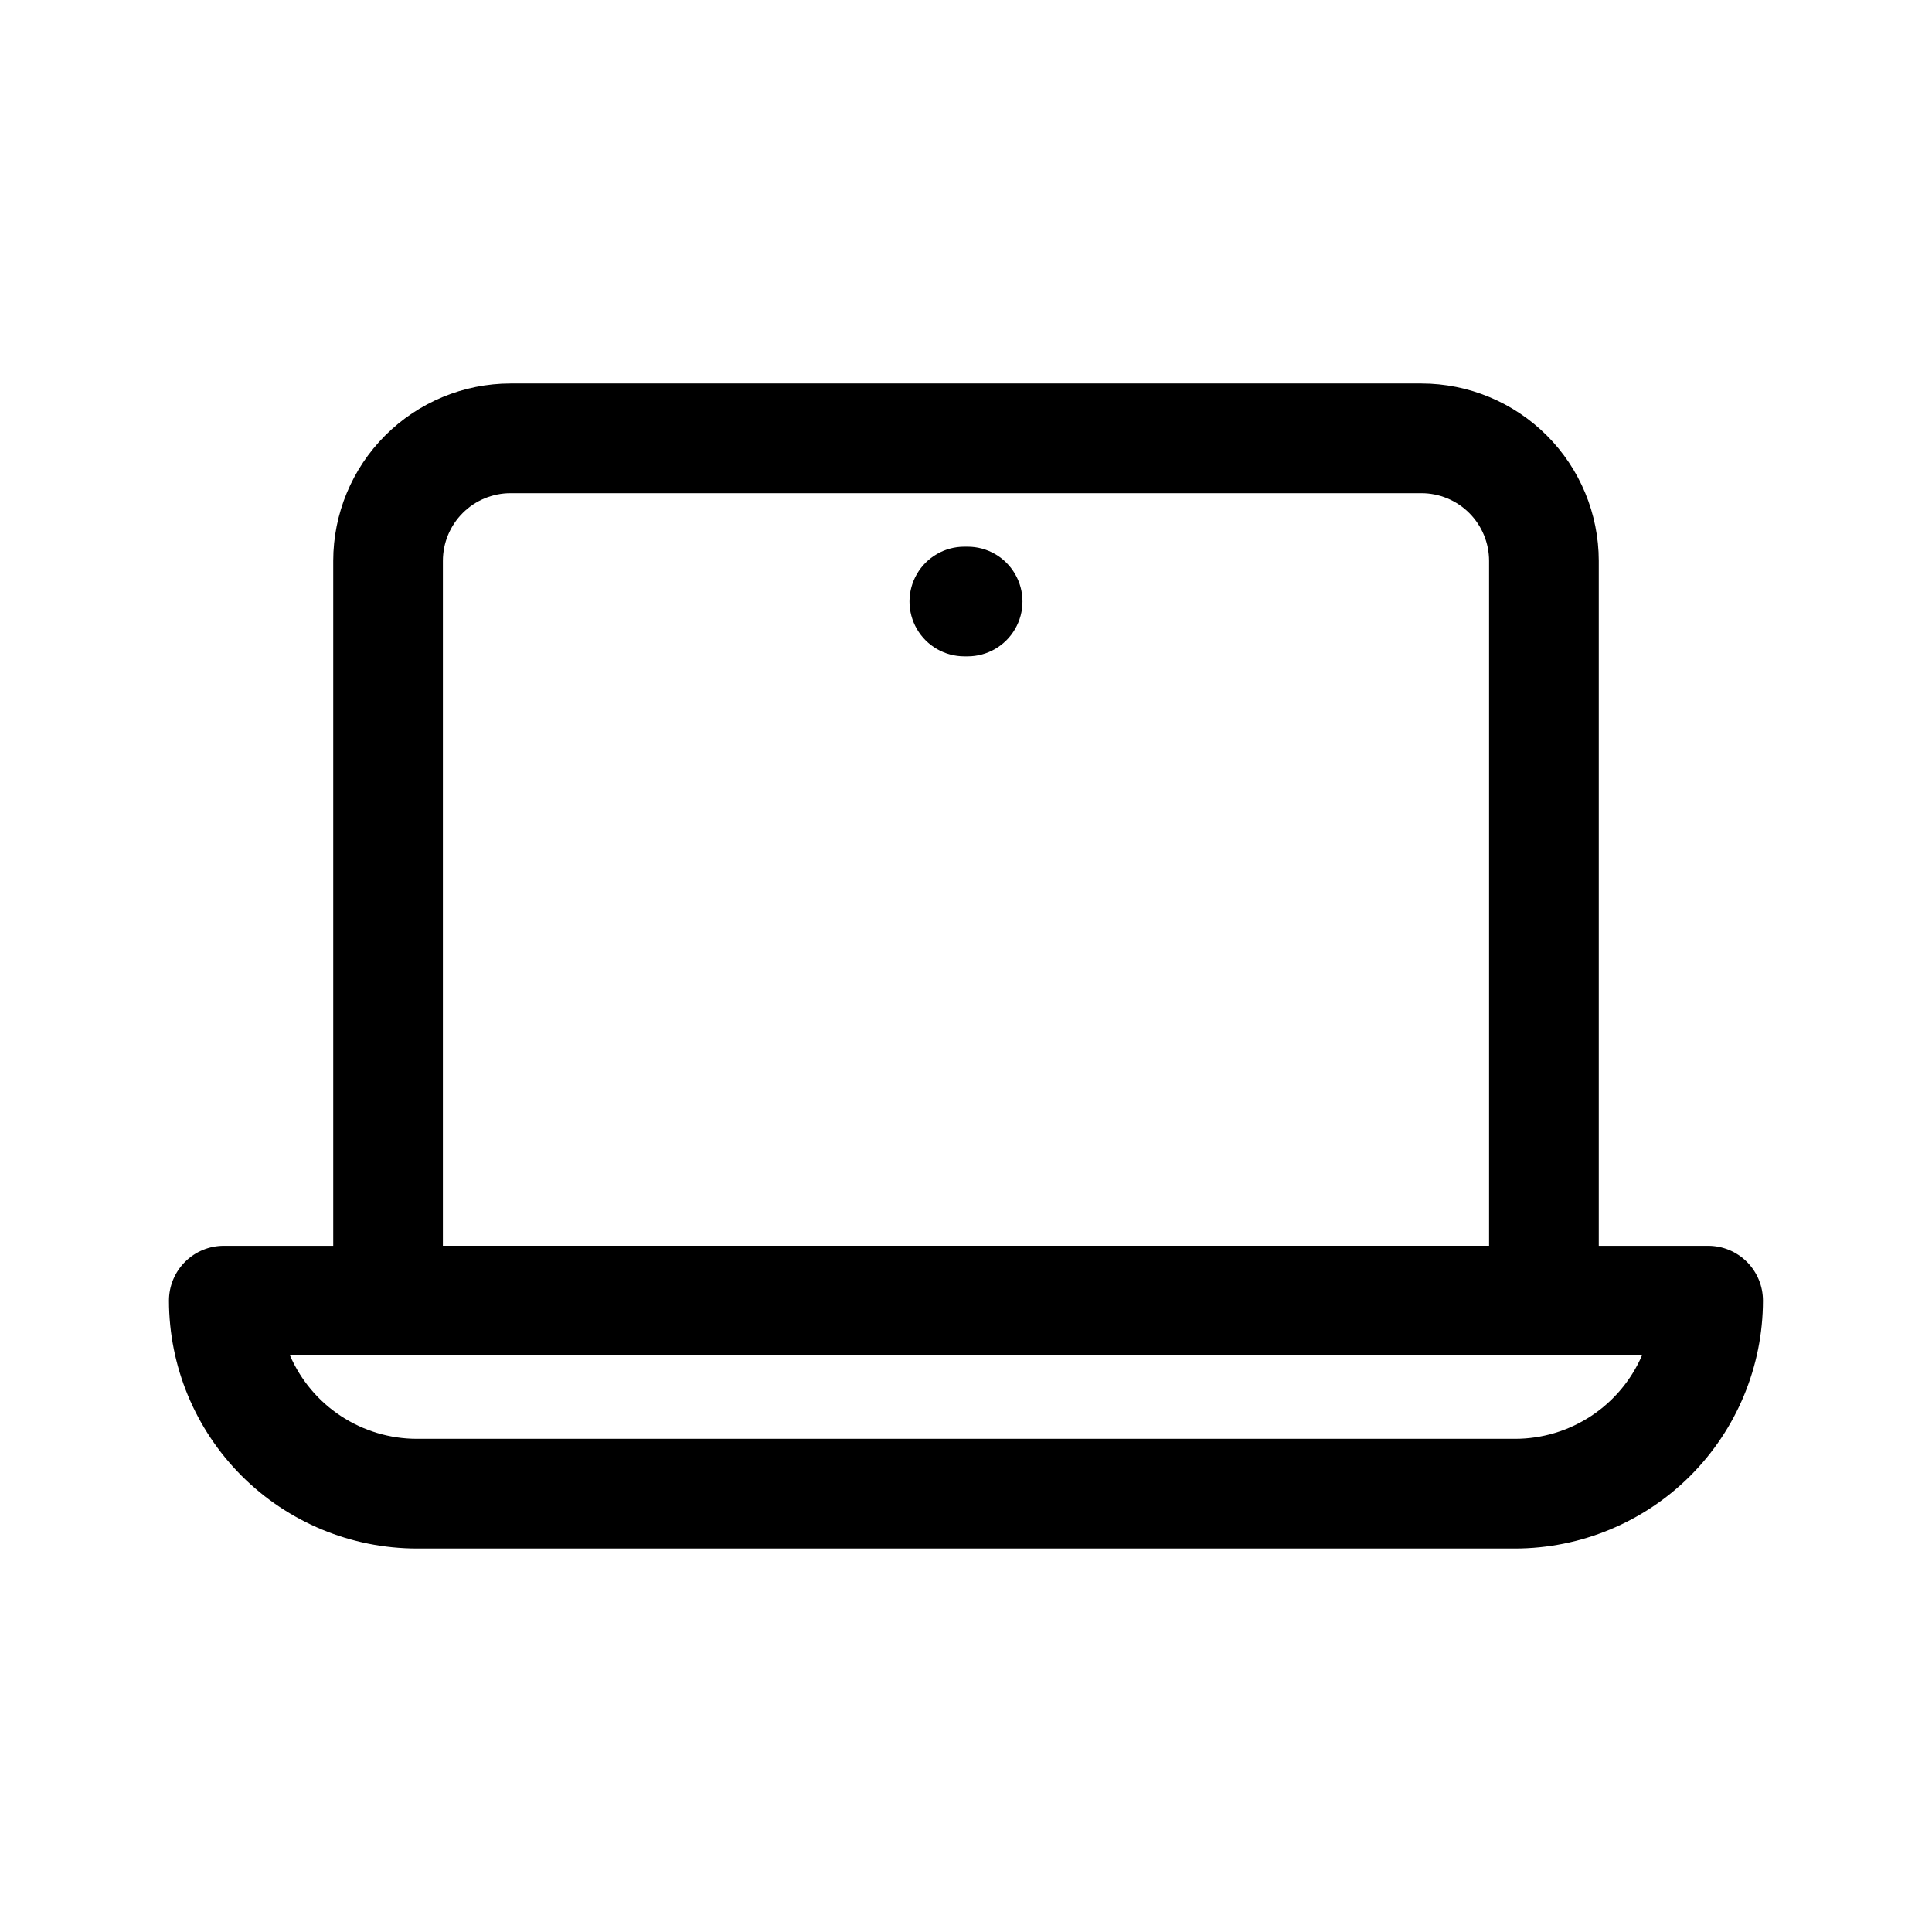
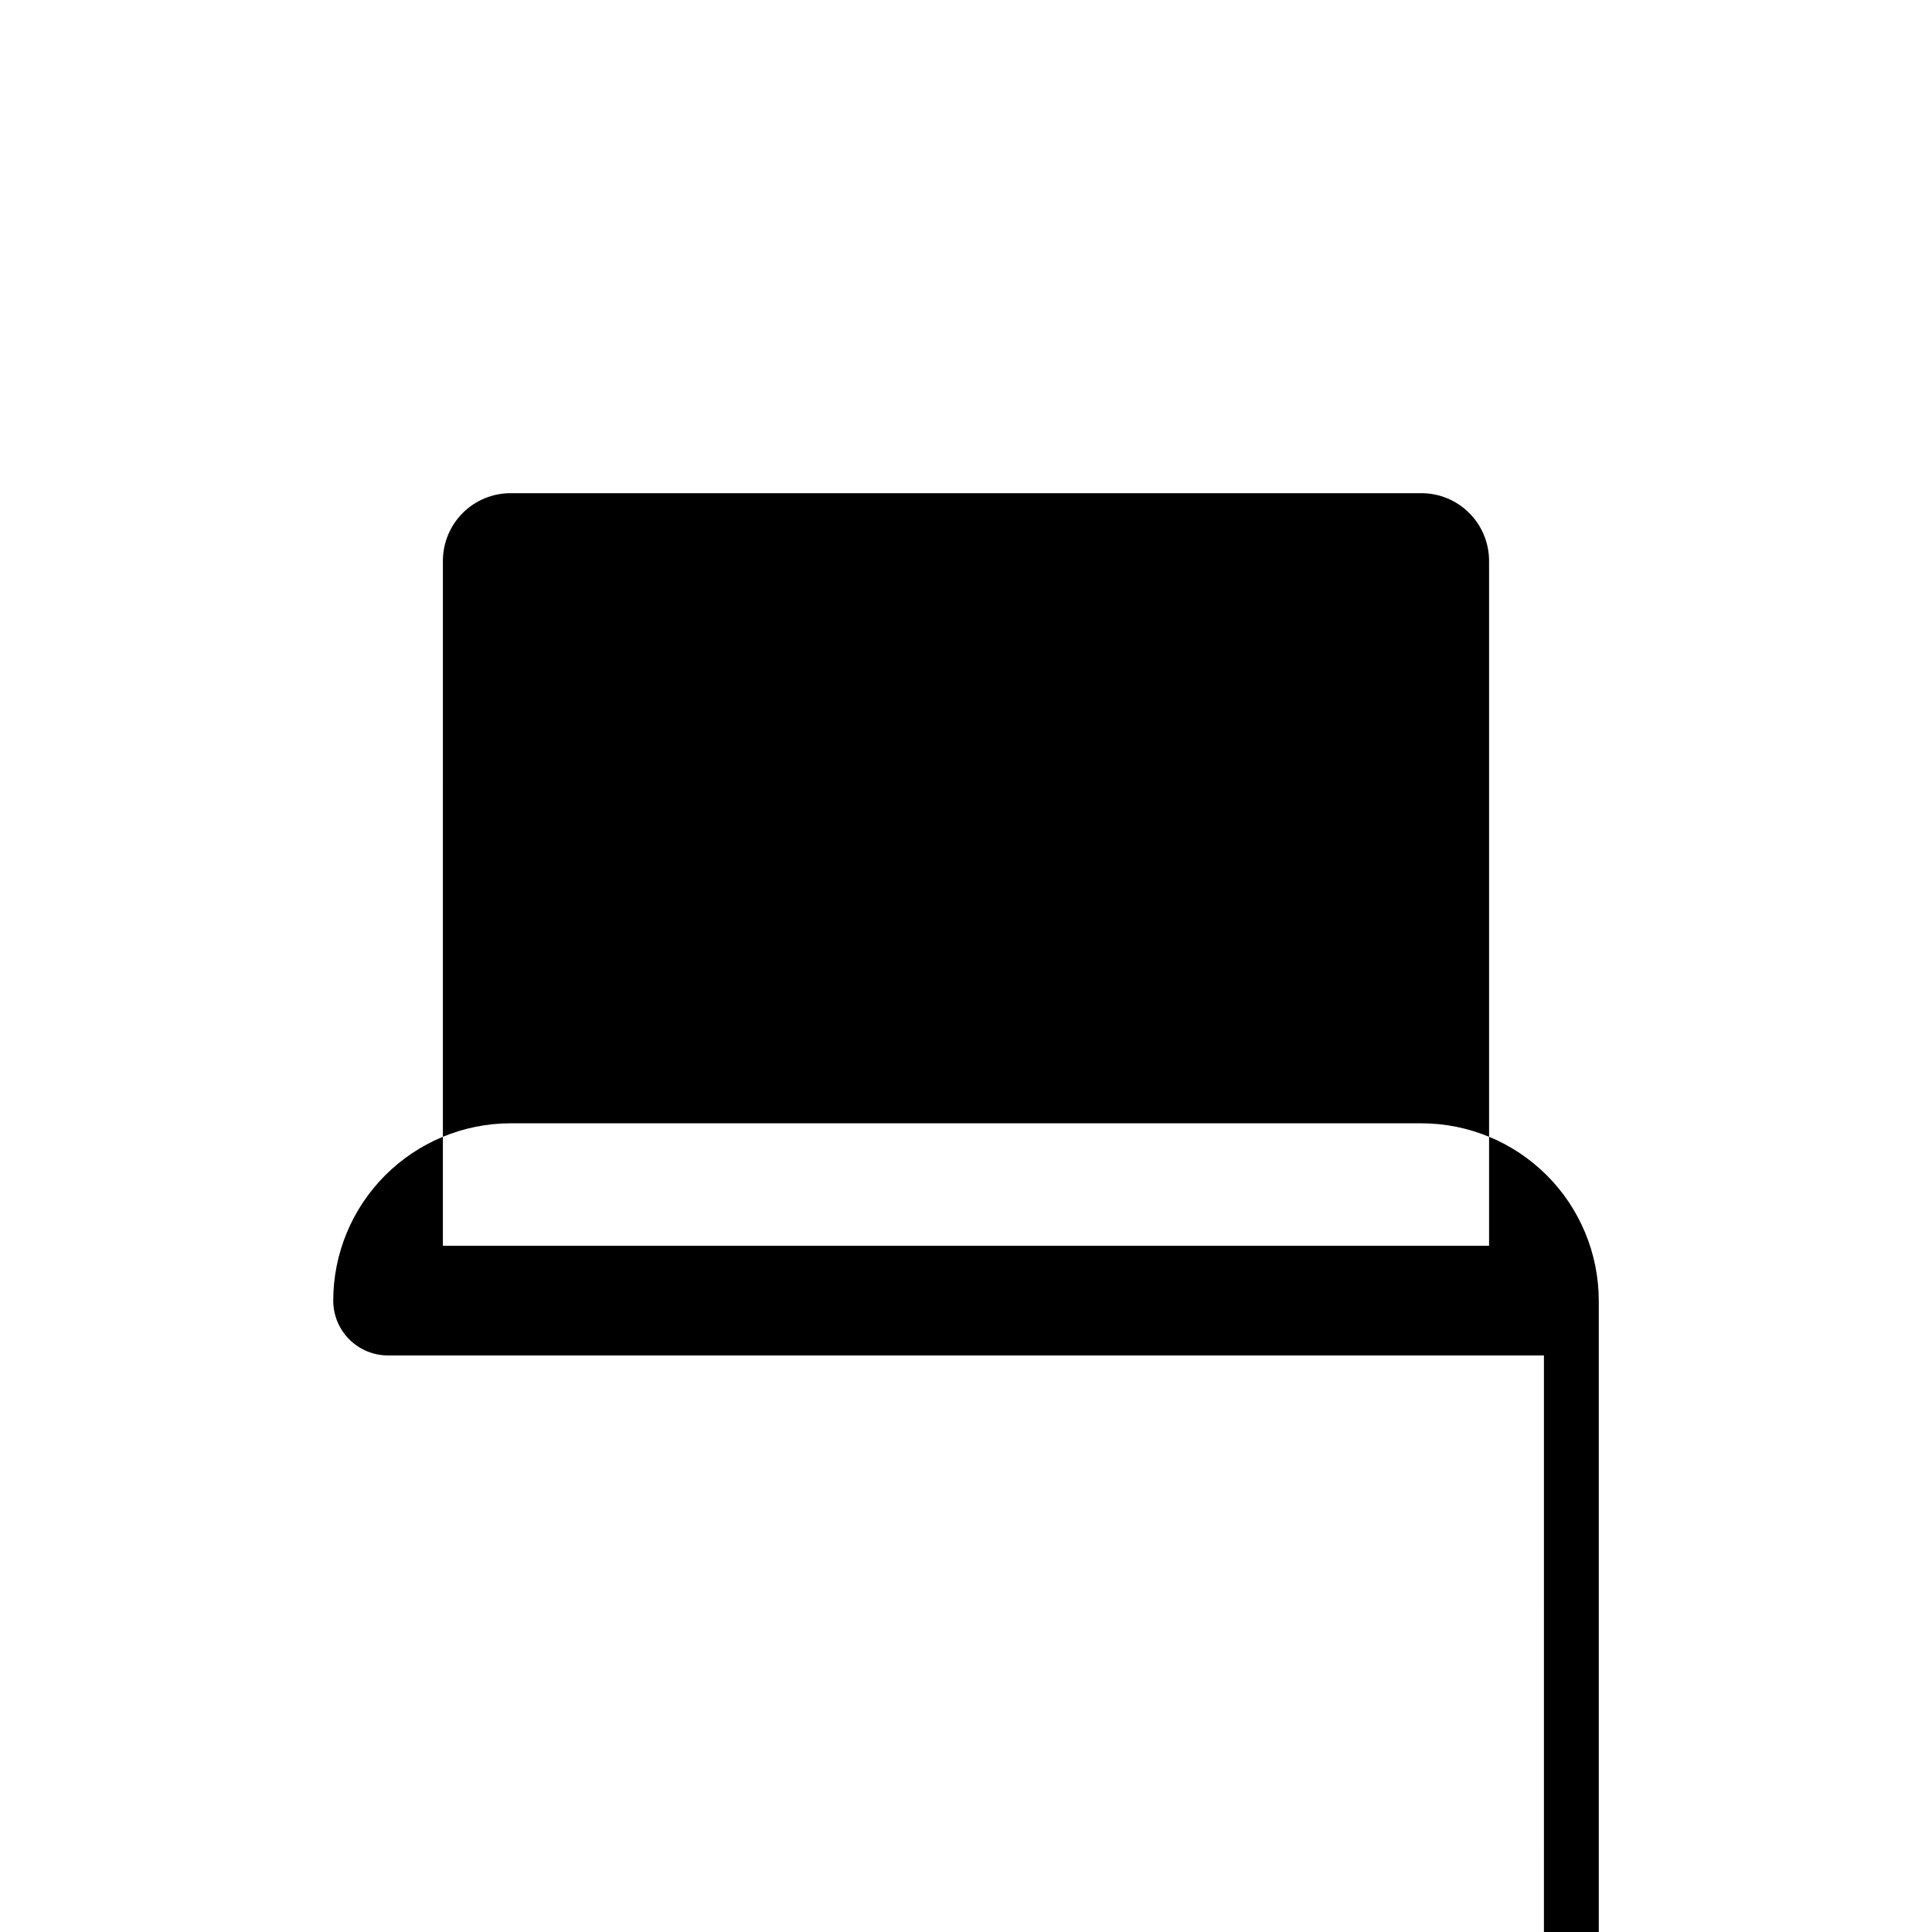
<svg xmlns="http://www.w3.org/2000/svg" fill="#000000" width="800px" height="800px" version="1.1" viewBox="144 144 512 512">
  <g>
-     <path d="m553.16 503.21h-306.32c-3.856 0-7.551-1.531-10.277-4.258-2.723-2.723-4.254-6.422-4.254-10.273v-196.06c0.012-12.461 4.965-24.406 13.777-33.215 8.809-8.809 20.754-13.766 33.211-13.777h241.4c12.461 0.012 24.402 4.969 33.215 13.777 8.809 8.809 13.762 20.754 13.777 33.215v196.06c0 3.852-1.531 7.551-4.258 10.273-2.727 2.727-6.422 4.258-10.277 4.258zm-291.79-29.066h277.25v-181.52c-0.008-4.754-1.898-9.309-5.258-12.672-3.359-3.359-7.914-5.25-12.668-5.254h-241.4c-4.75 0.004-9.309 1.895-12.668 5.254-3.359 3.363-5.25 7.918-5.254 12.672z" />
+     <path d="m553.16 503.21h-306.32c-3.856 0-7.551-1.531-10.277-4.258-2.723-2.723-4.254-6.422-4.254-10.273c0.012-12.461 4.965-24.406 13.777-33.215 8.809-8.809 20.754-13.766 33.211-13.777h241.4c12.461 0.012 24.402 4.969 33.215 13.777 8.809 8.809 13.762 20.754 13.777 33.215v196.06c0 3.852-1.531 7.551-4.258 10.273-2.727 2.727-6.422 4.258-10.277 4.258zm-291.79-29.066h277.25v-181.52c-0.008-4.754-1.898-9.309-5.258-12.672-3.359-3.359-7.914-5.25-12.668-5.254h-241.4c-4.75 0.004-9.309 1.895-12.668 5.254-3.359 3.363-5.25 7.918-5.254 12.672z" />
    <path d="m400.43 317.94h-0.871c-5.191 0-9.988-2.773-12.586-7.269-2.598-4.496-2.598-10.035 0-14.531 2.598-4.496 7.394-7.266 12.586-7.266h0.871c5.191 0 9.992 2.769 12.586 7.266 2.598 4.496 2.598 10.035 0 14.531-2.594 4.496-7.394 7.269-12.586 7.269z" />
-     <path d="m545.52 554.37h-291.05c-17.418-0.02-34.113-6.949-46.43-19.262-12.312-12.316-19.242-29.012-19.262-46.426 0-3.856 1.531-7.551 4.258-10.277 2.727-2.727 6.422-4.258 10.277-4.258h393.36c3.852 0 7.551 1.531 10.273 4.258 2.727 2.727 4.258 6.422 4.258 10.277-0.02 17.414-6.949 34.109-19.262 46.426-12.316 12.312-29.012 19.242-46.426 19.262zm-324.67-51.156c2.84 6.559 7.539 12.141 13.512 16.066 5.973 3.926 12.961 6.019 20.109 6.023h291.05c7.144-0.004 14.133-2.098 20.109-6.023 5.973-3.926 10.668-9.508 13.508-16.066z" />
  </g>
</svg>